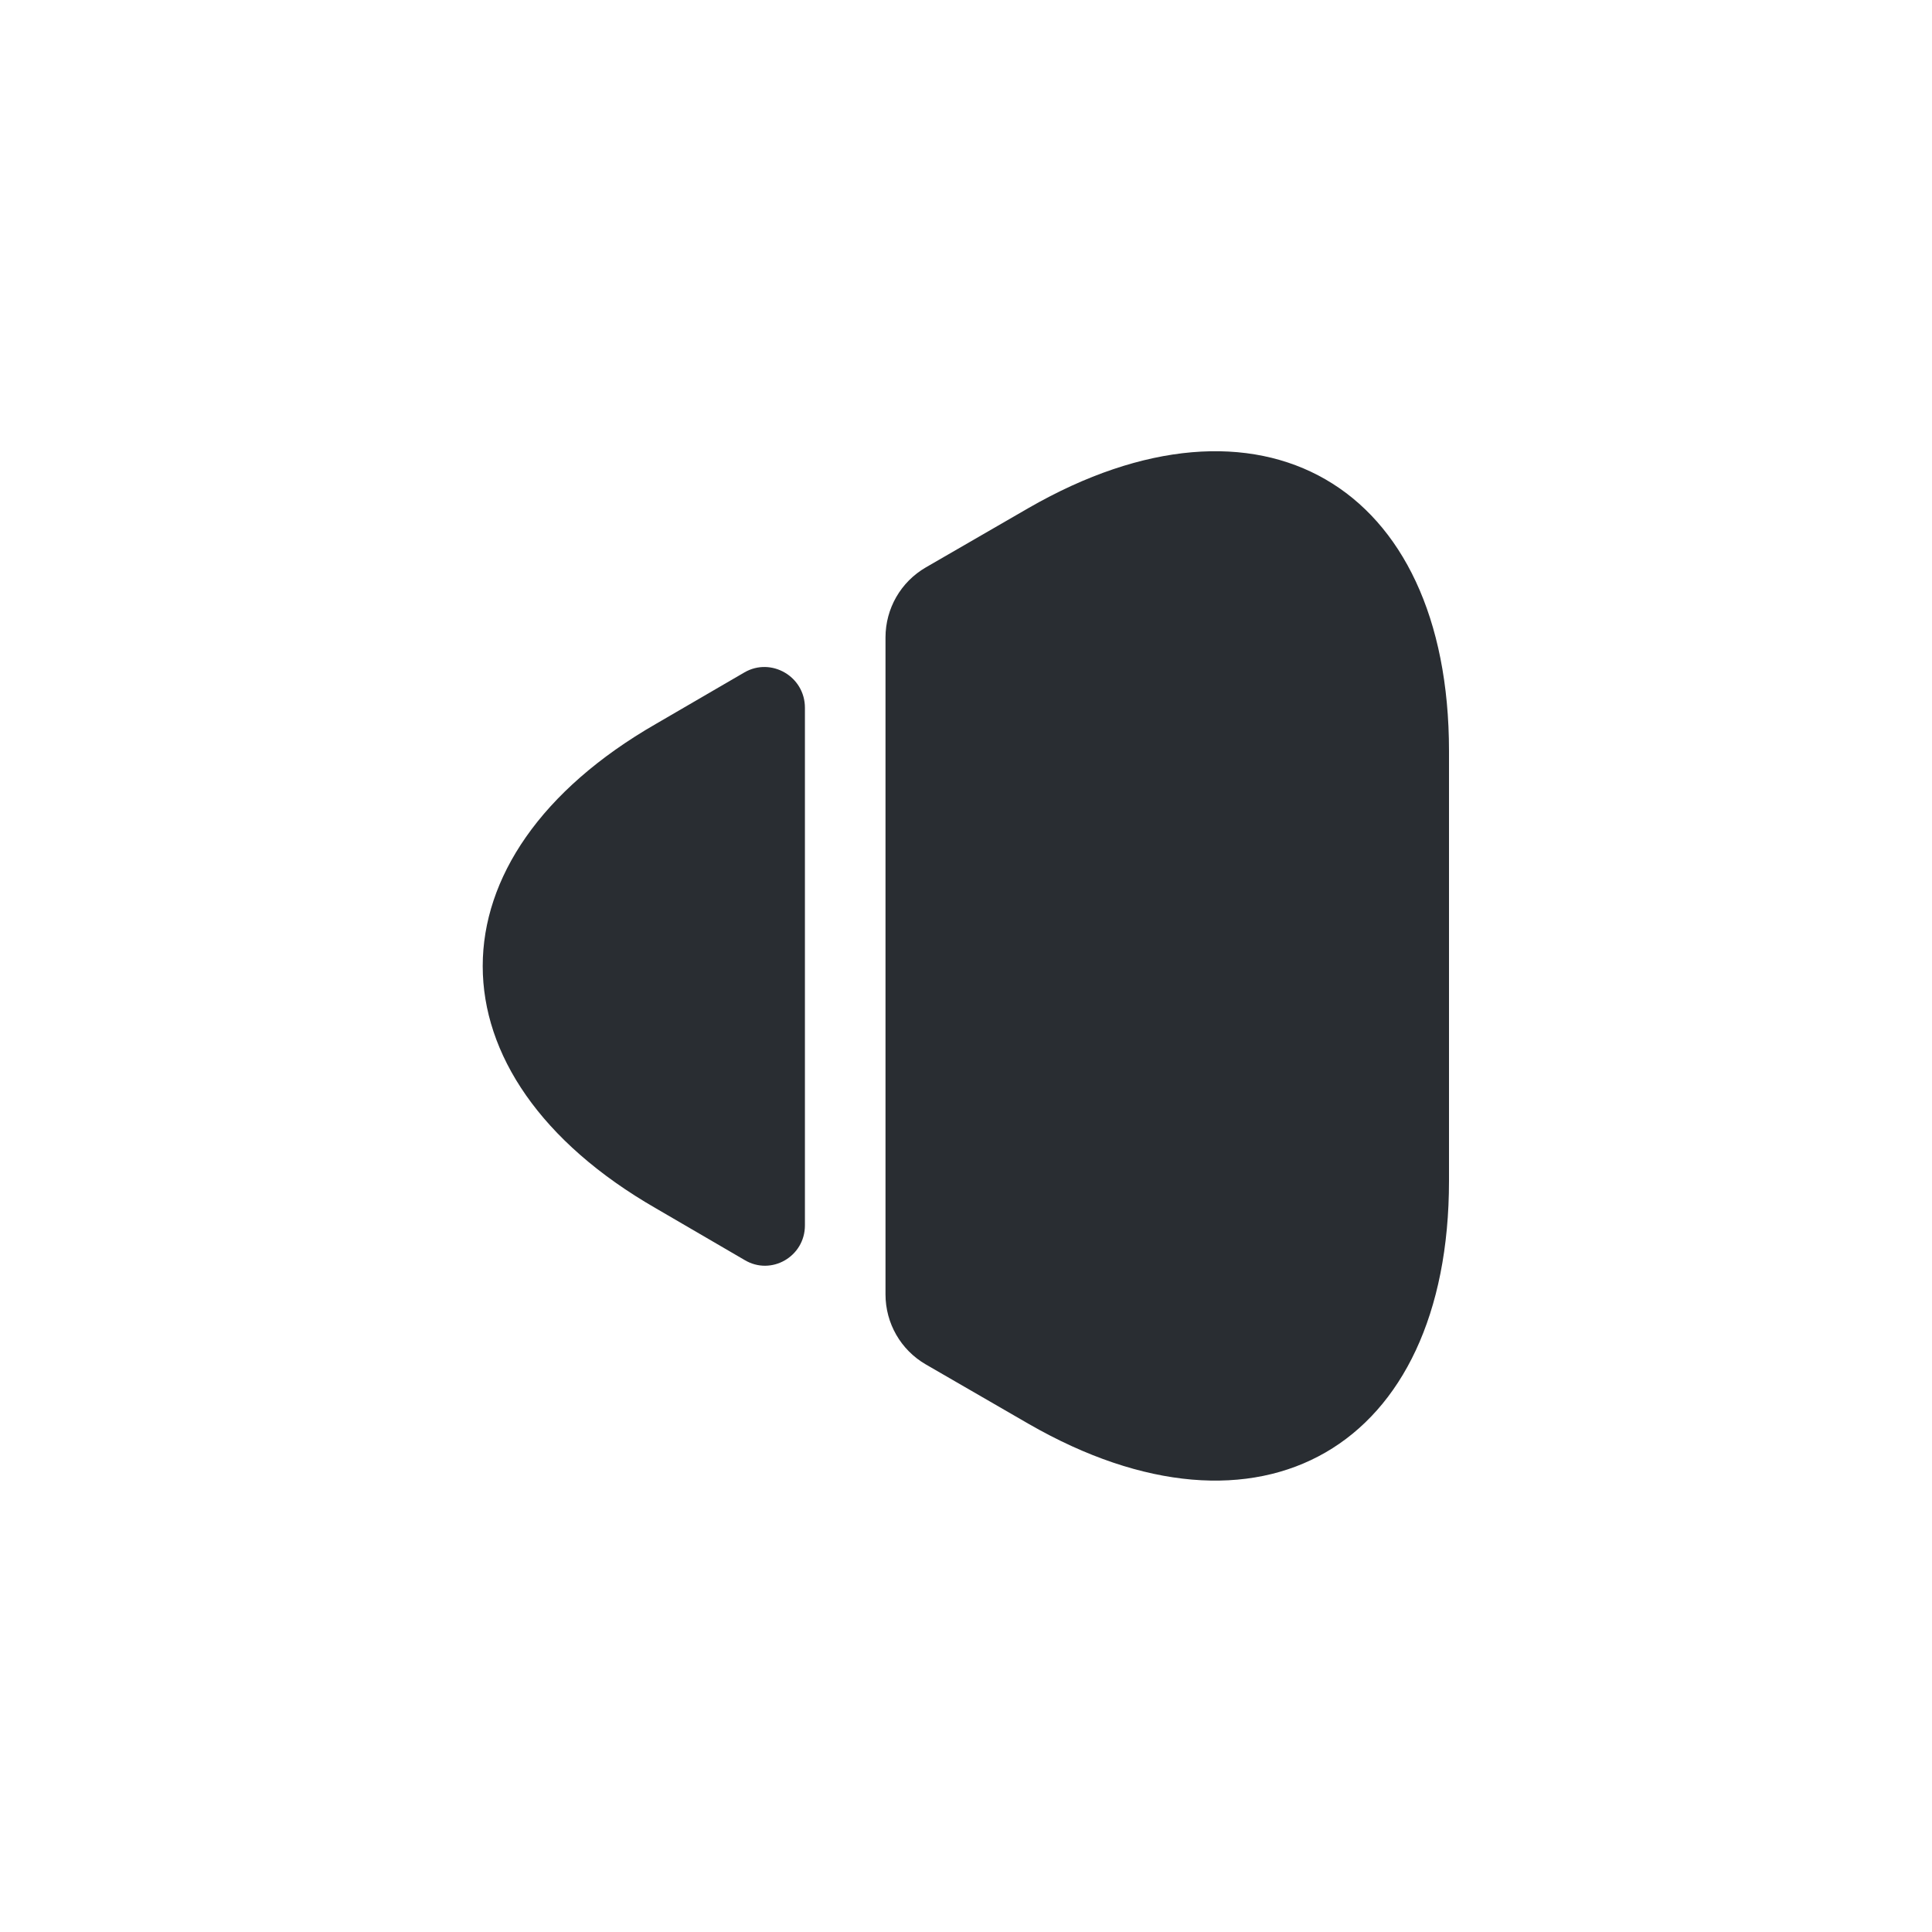
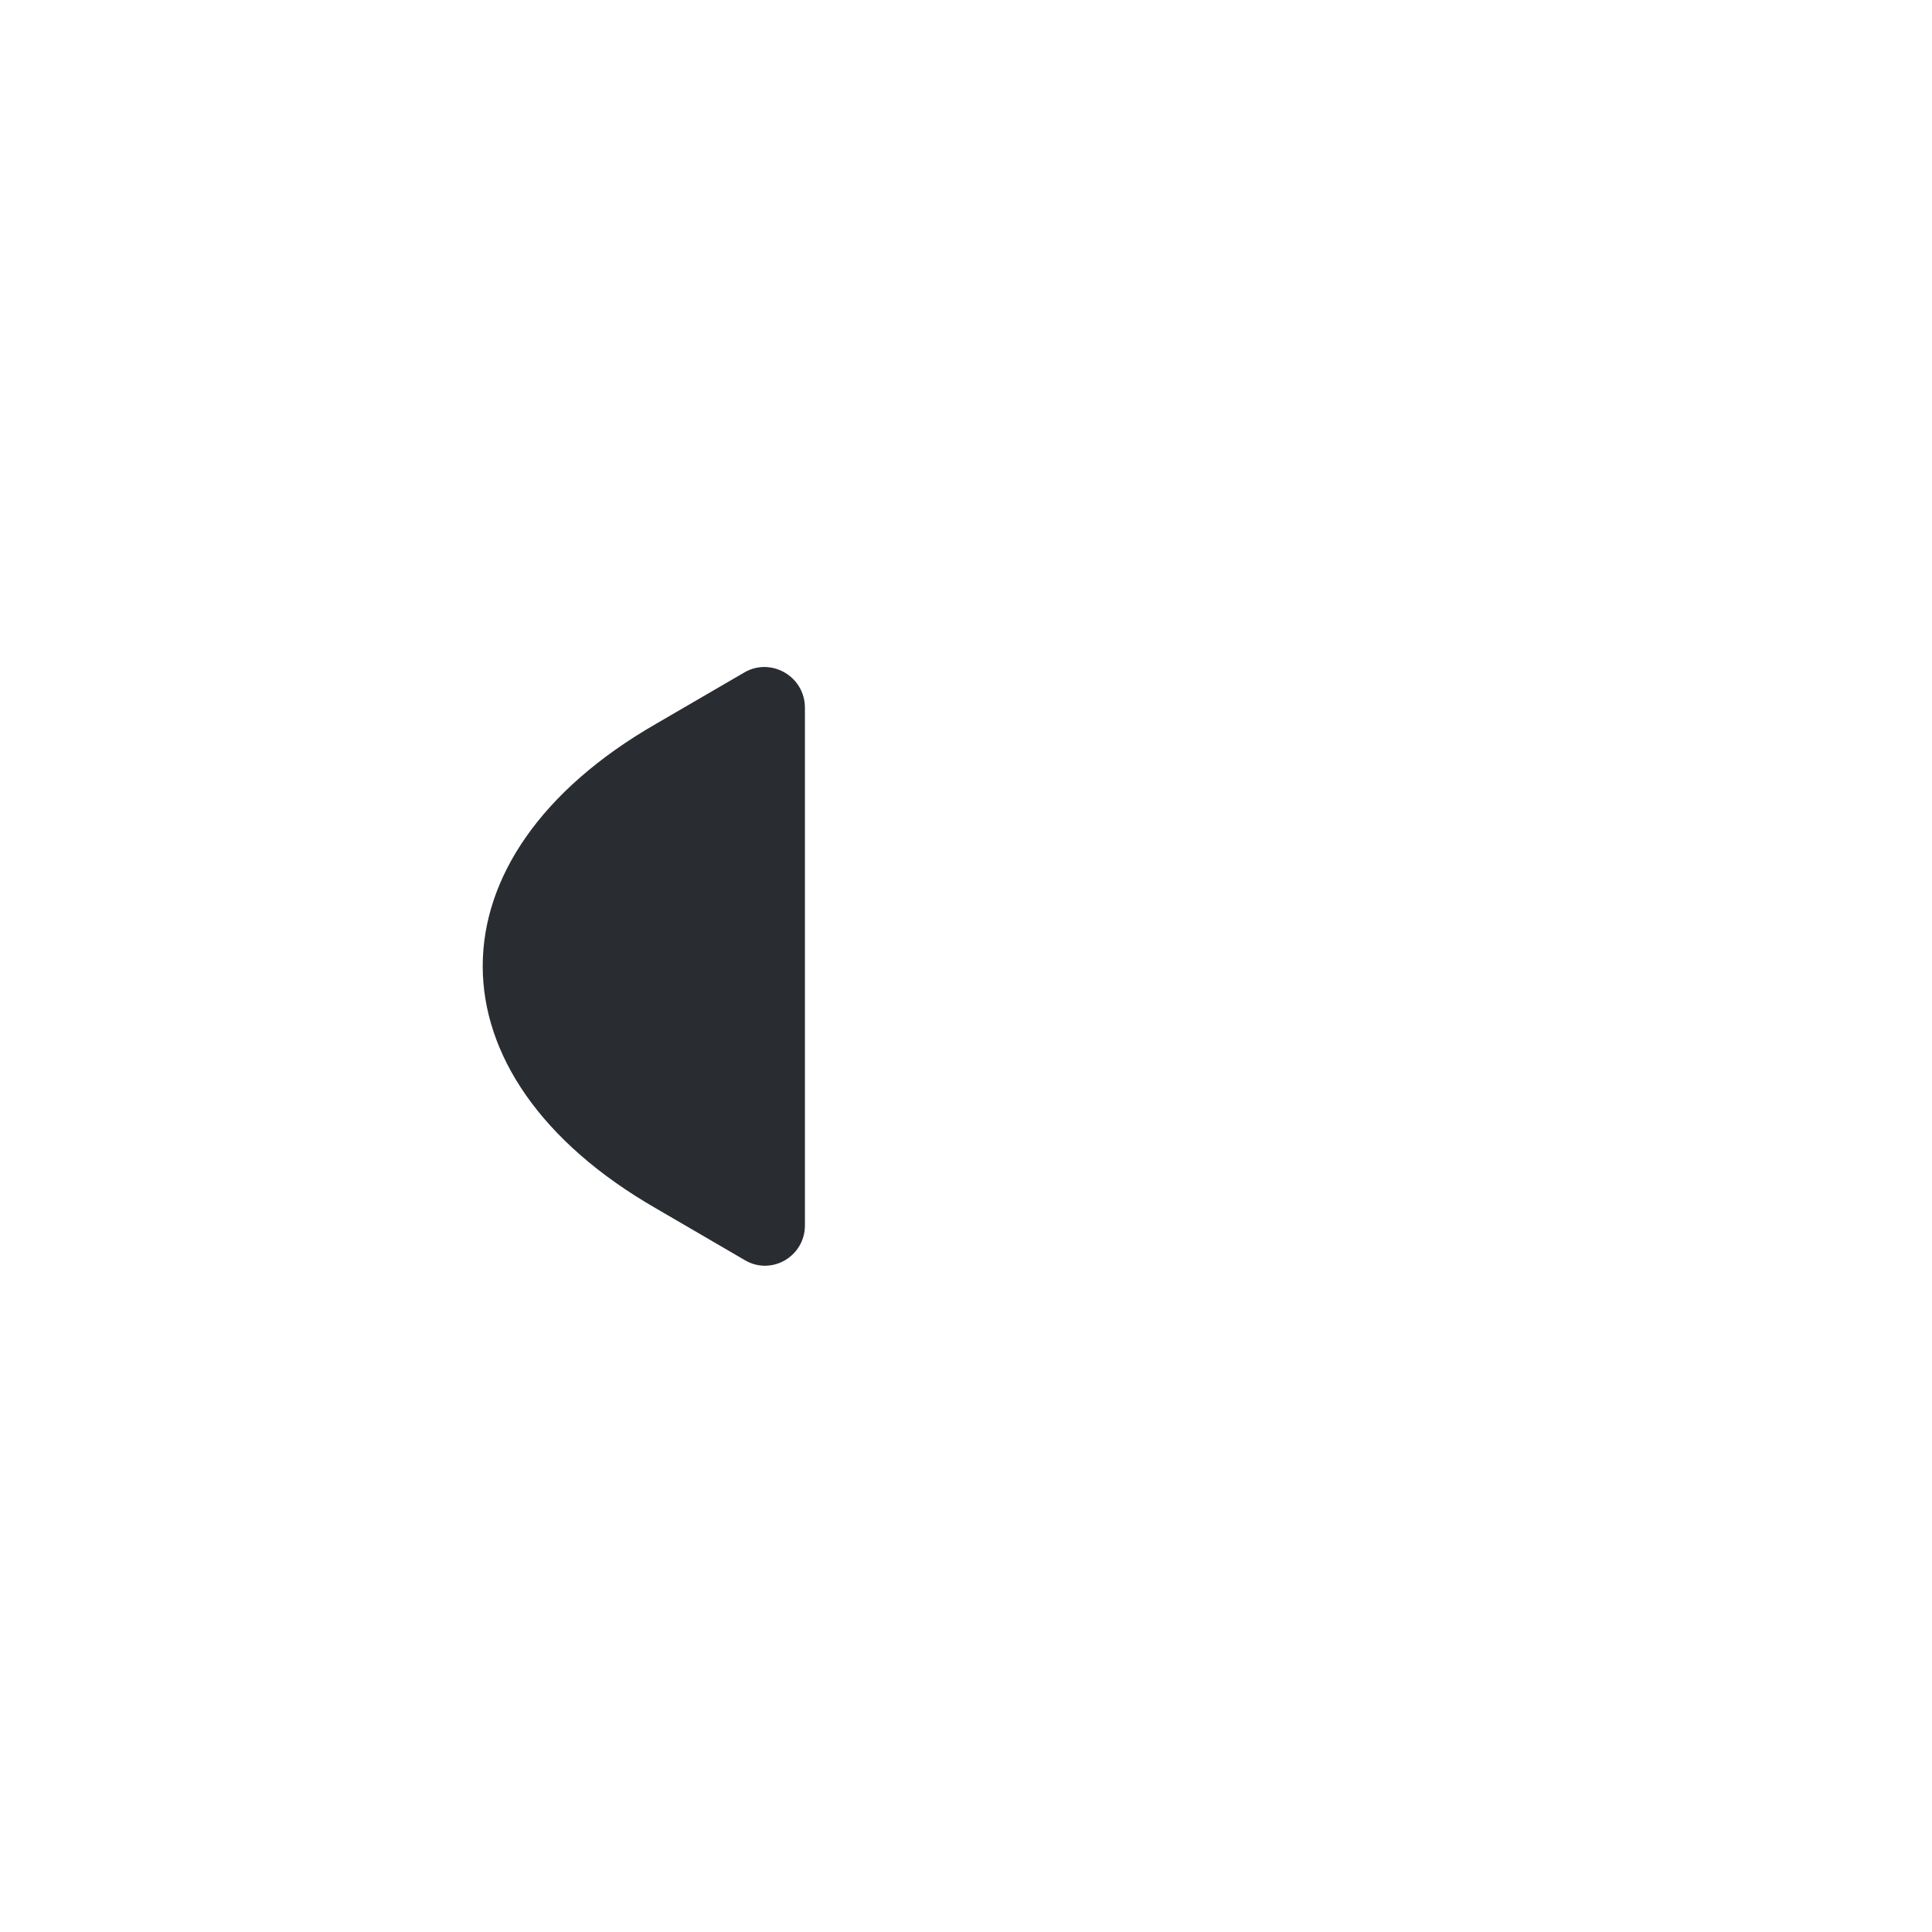
<svg xmlns="http://www.w3.org/2000/svg" width="800px" height="800px" viewBox="0 0 24 24" fill="none">
-   <path d="M18 9.329V14.669C18 17.989 15.65 19.339 12.78 17.689L11.5 16.949C11.19 16.769 11 16.439 11 16.079V7.919C11 7.559 11.19 7.229 11.5 7.049L12.78 6.309C15.65 4.659 18 6.009 18 9.329Z" fill="#292D32" />
  <path d="M9.999 8.792V15.222C9.999 15.611 9.579 15.851 9.249 15.652L8.149 15.011C5.279 13.361 5.279 10.642 8.149 8.992L9.249 8.352C9.579 8.162 9.999 8.402 9.999 8.792Z" fill="#292D32" />
</svg>